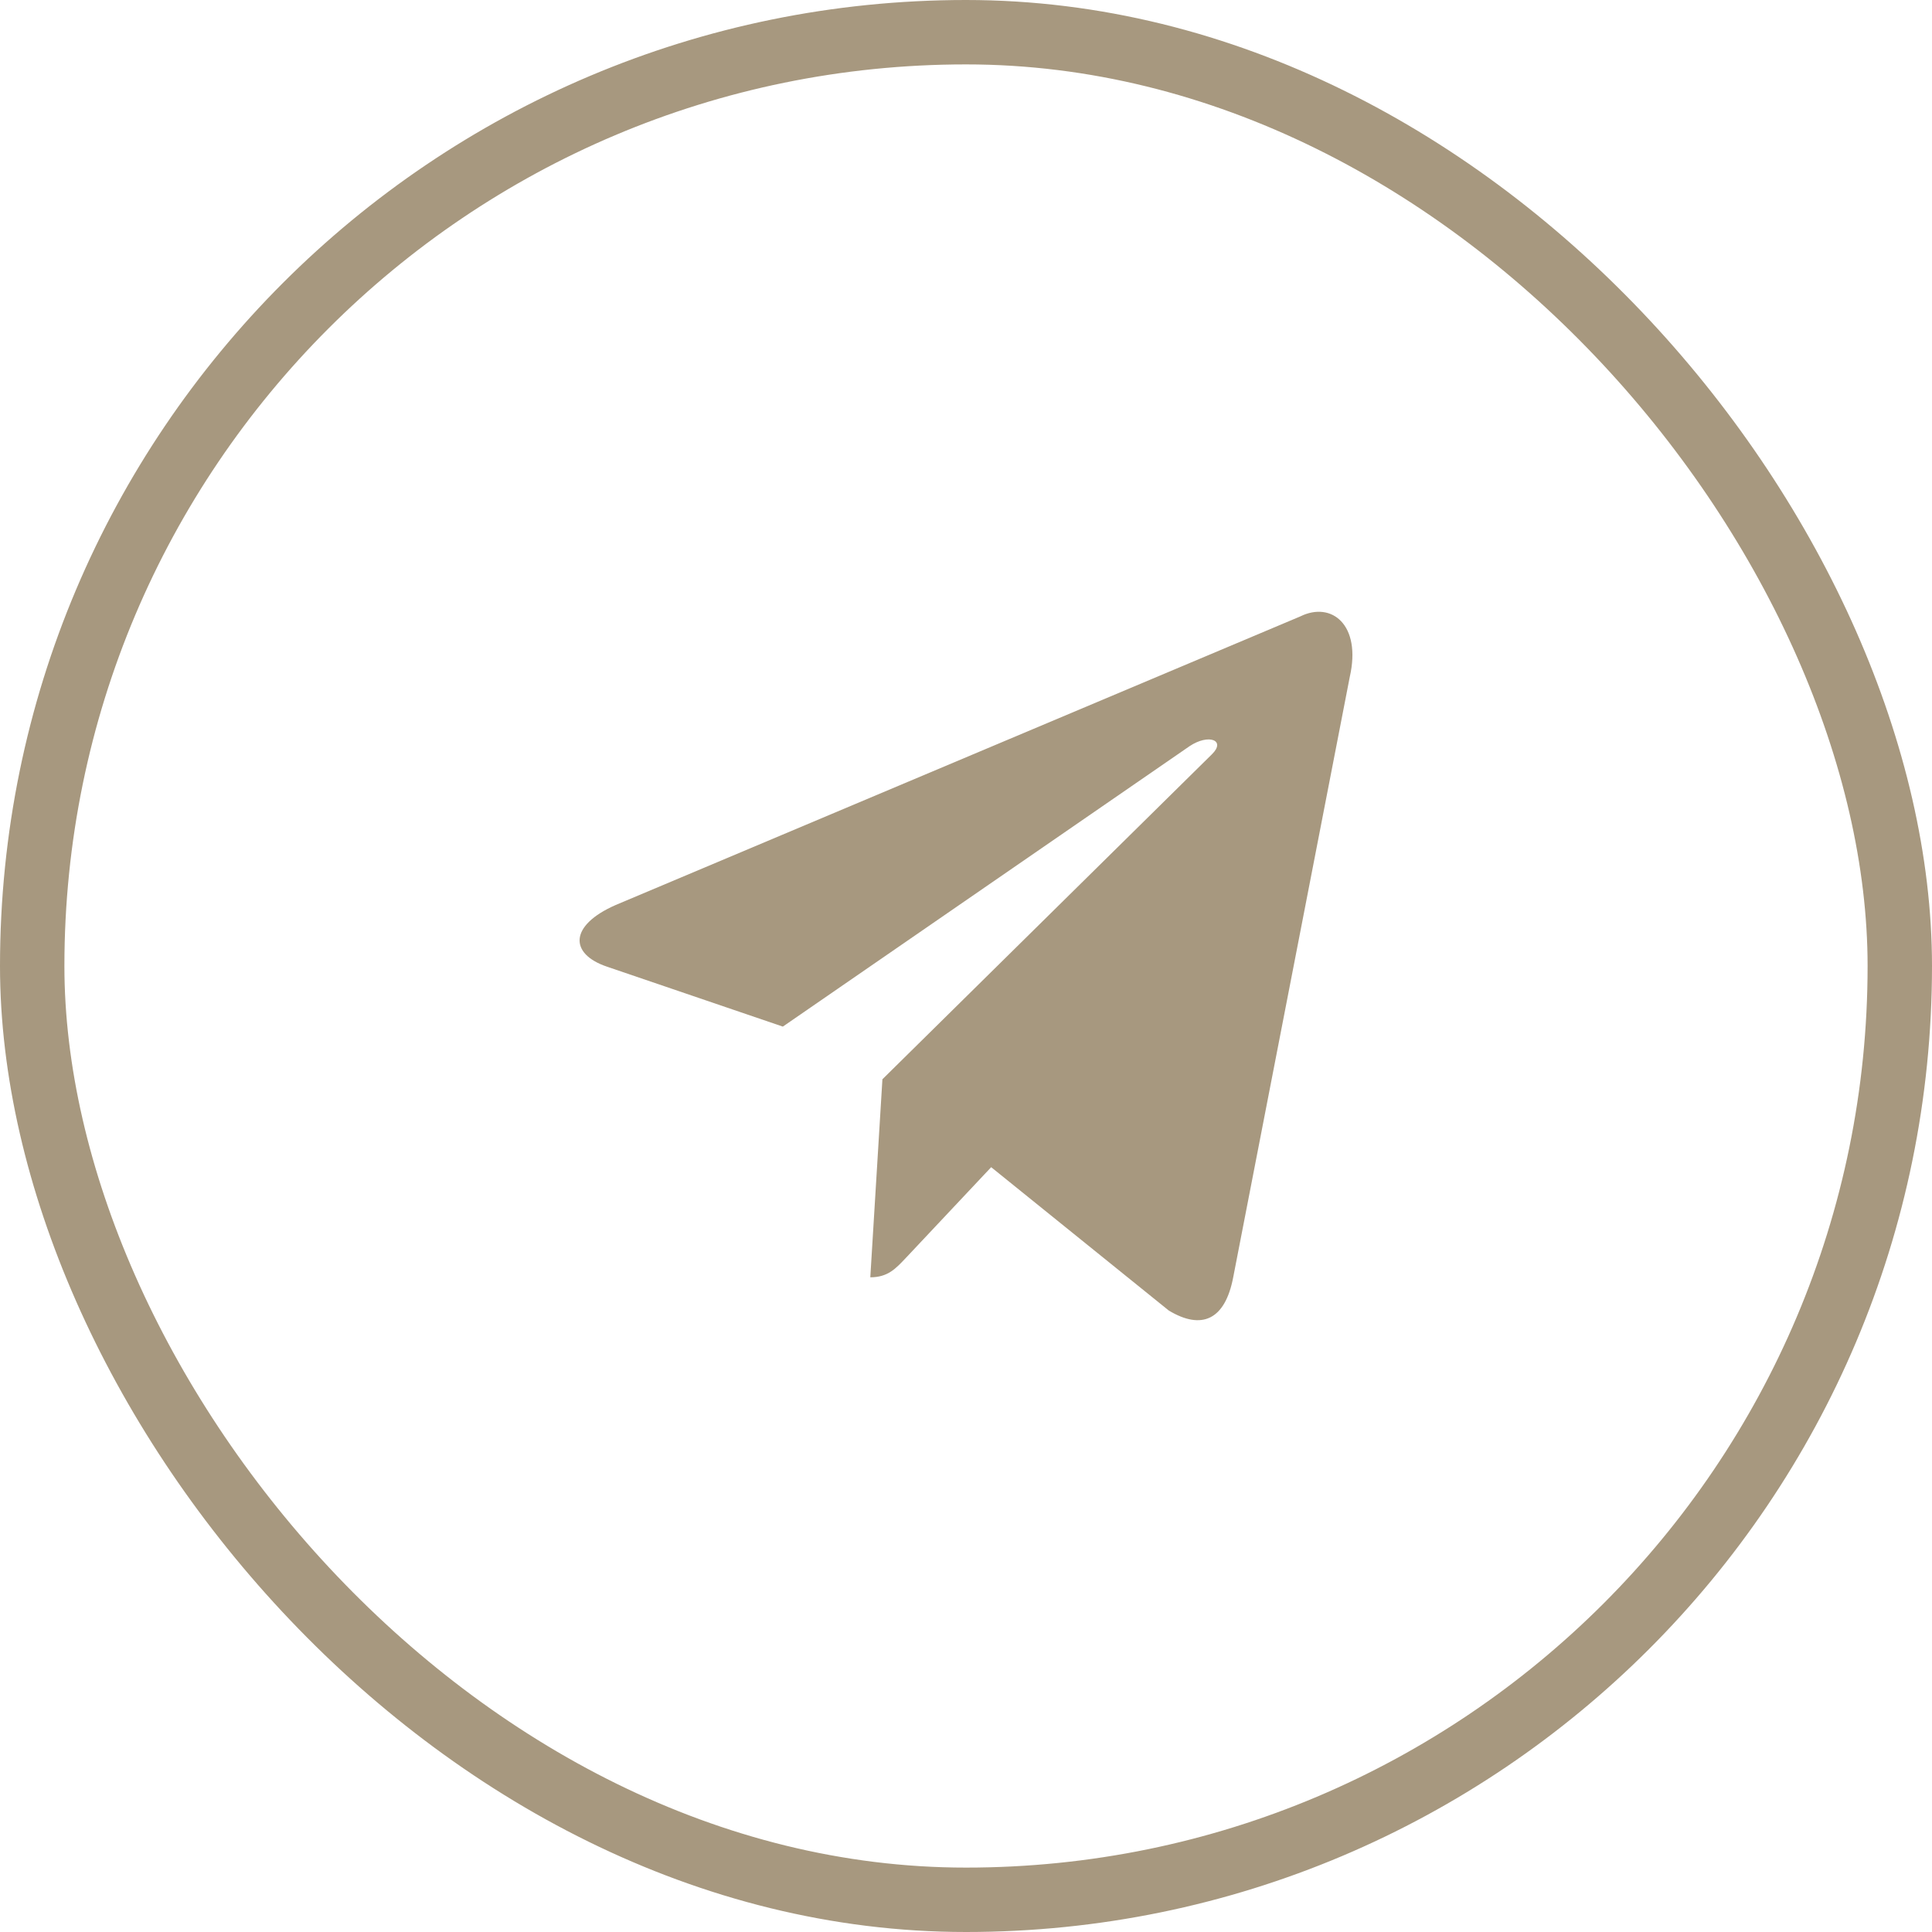
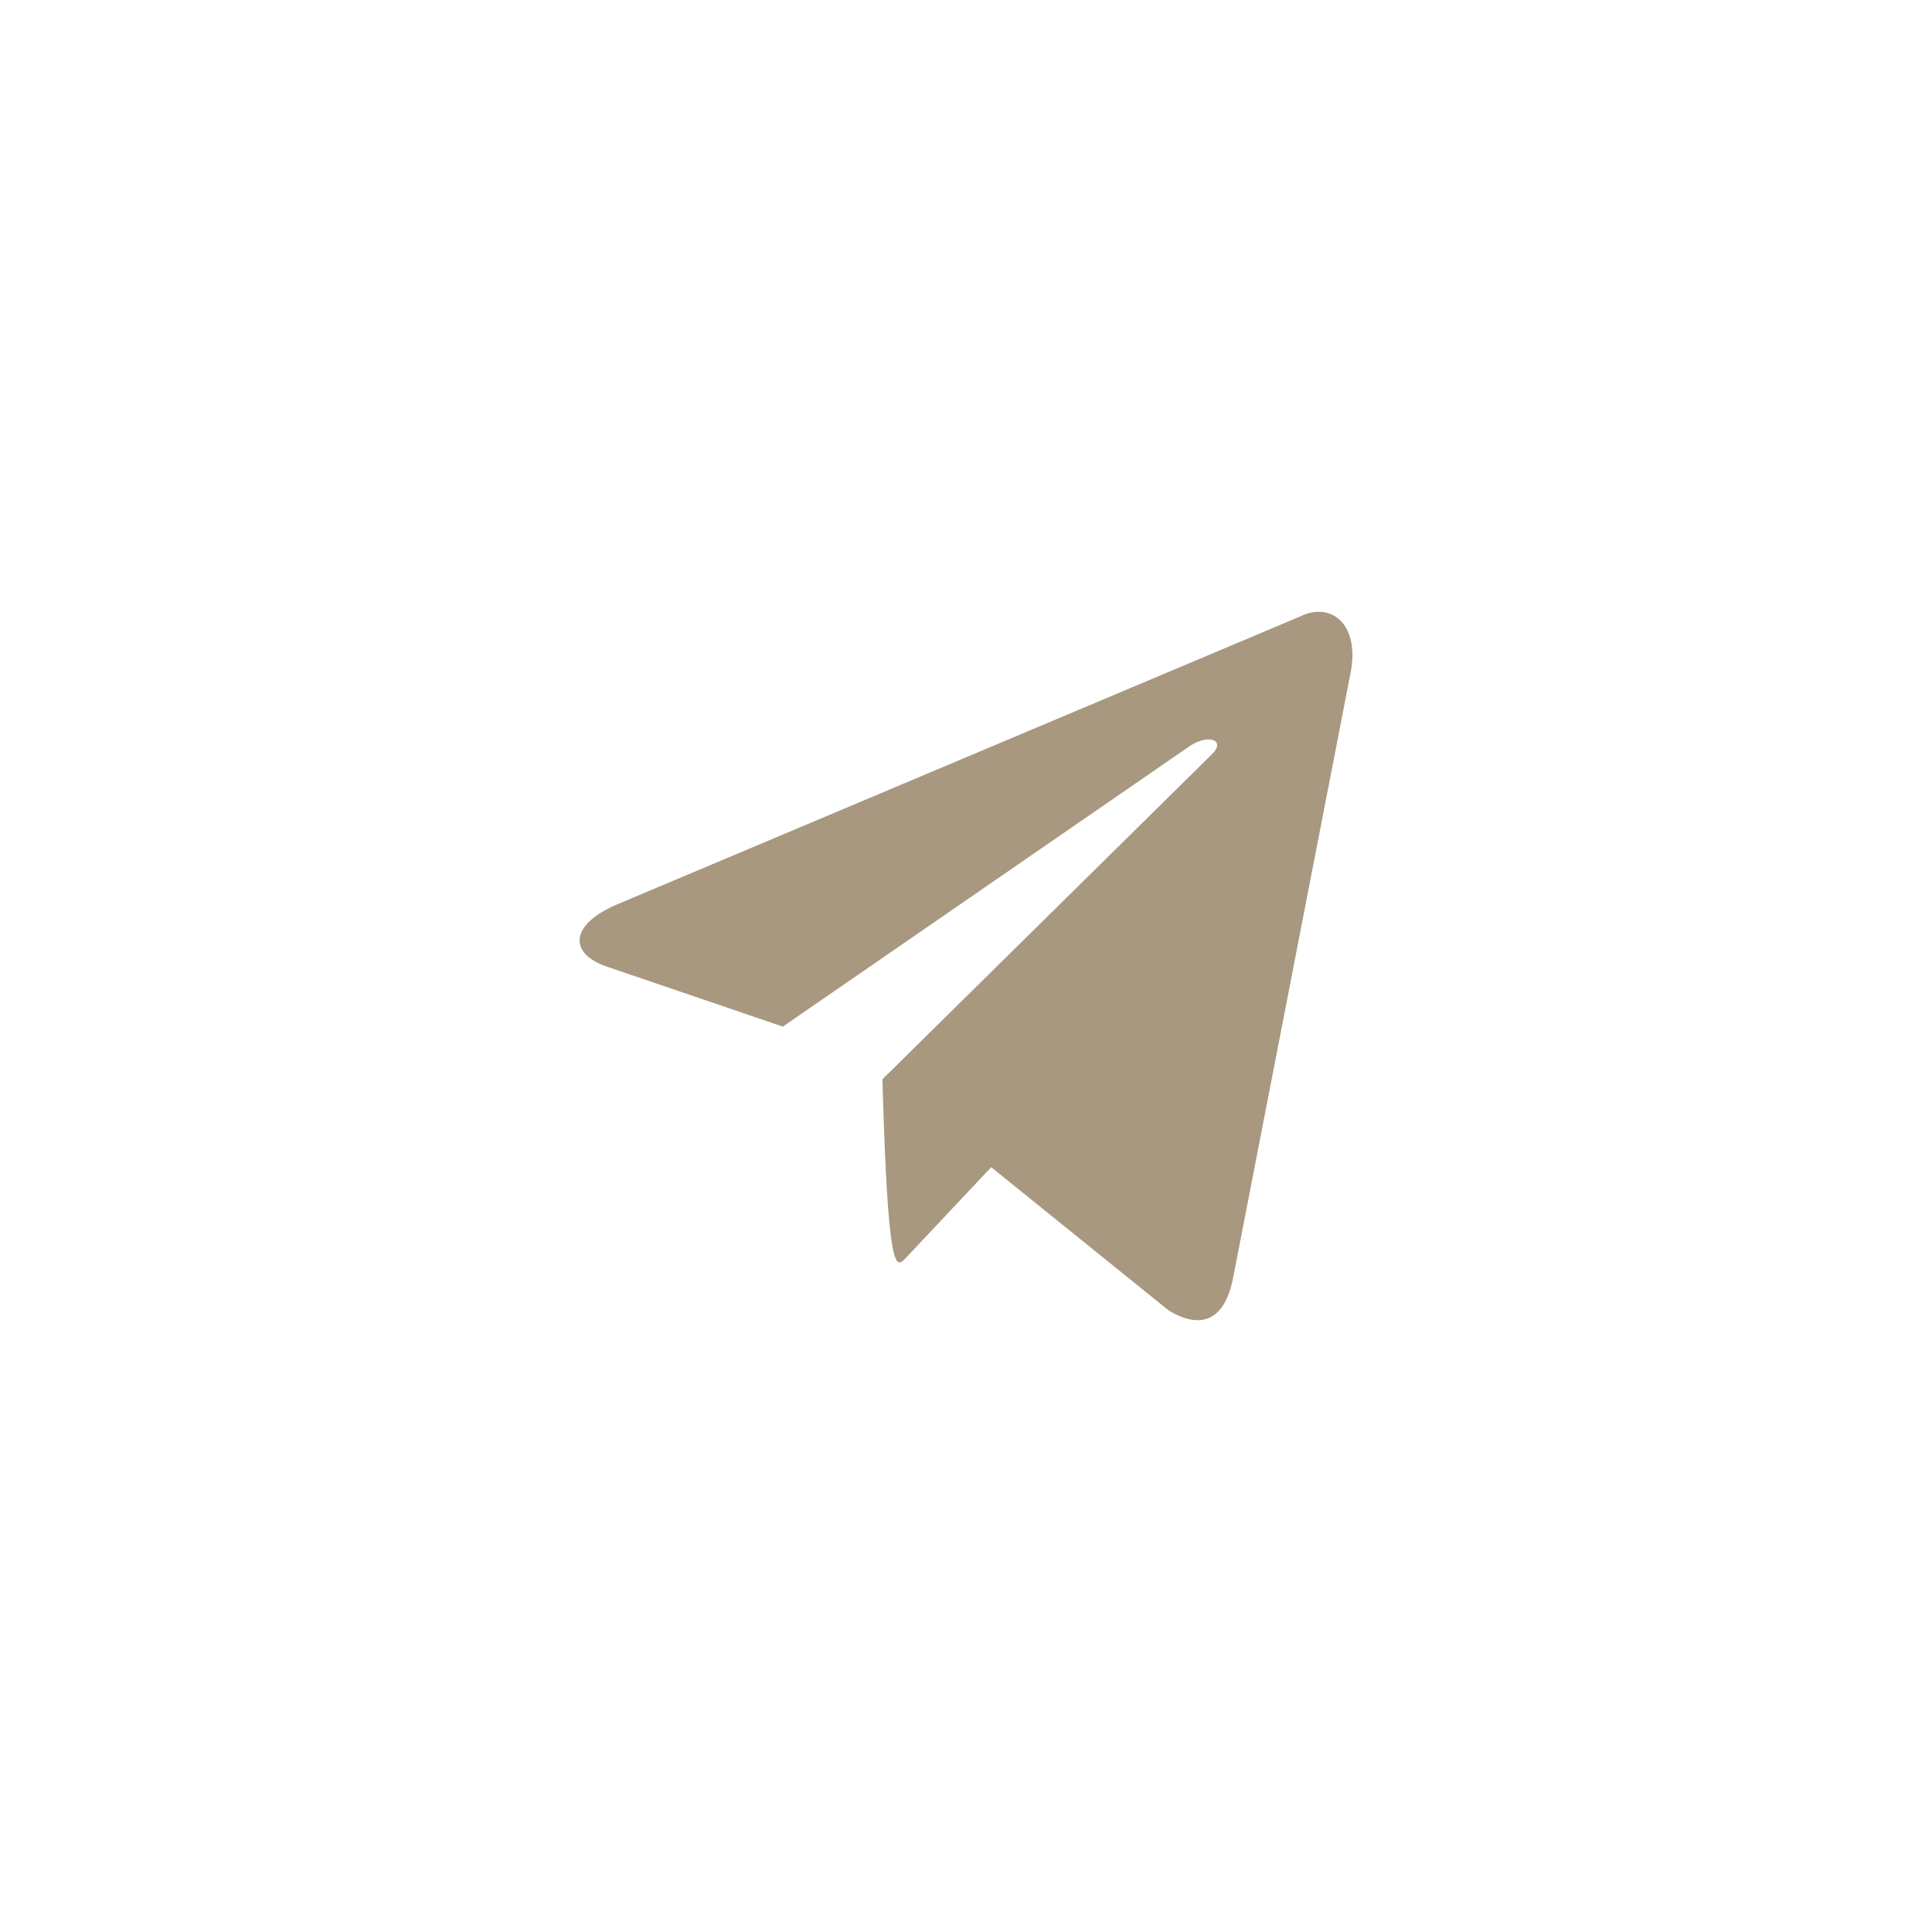
<svg xmlns="http://www.w3.org/2000/svg" width="30" height="30" viewBox="0 0 30 30" fill="none">
-   <rect x="0.5" y="0.5" width="29" height="29" rx="14.5" stroke="#A7987F" />
-   <path d="M20.19 9.572L9.56 14.053C8.835 14.371 8.839 14.813 9.427 15.011L12.156 15.941L18.471 11.587C18.769 11.388 19.042 11.495 18.818 11.713L13.702 16.759H13.701L13.702 16.76L13.514 19.834C13.789 19.834 13.911 19.696 14.066 19.533L15.391 18.124L18.149 20.35C18.657 20.656 19.022 20.499 19.149 19.835L20.959 10.512C21.144 9.7 20.675 9.332 20.19 9.572Z" fill="#A7987F" />
+   <path d="M20.19 9.572L9.56 14.053C8.835 14.371 8.839 14.813 9.427 15.011L12.156 15.941L18.471 11.587C18.769 11.388 19.042 11.495 18.818 11.713L13.702 16.759H13.701L13.702 16.76C13.789 19.834 13.911 19.696 14.066 19.533L15.391 18.124L18.149 20.35C18.657 20.656 19.022 20.499 19.149 19.835L20.959 10.512C21.144 9.7 20.675 9.332 20.19 9.572Z" fill="#A7987F" />
</svg>